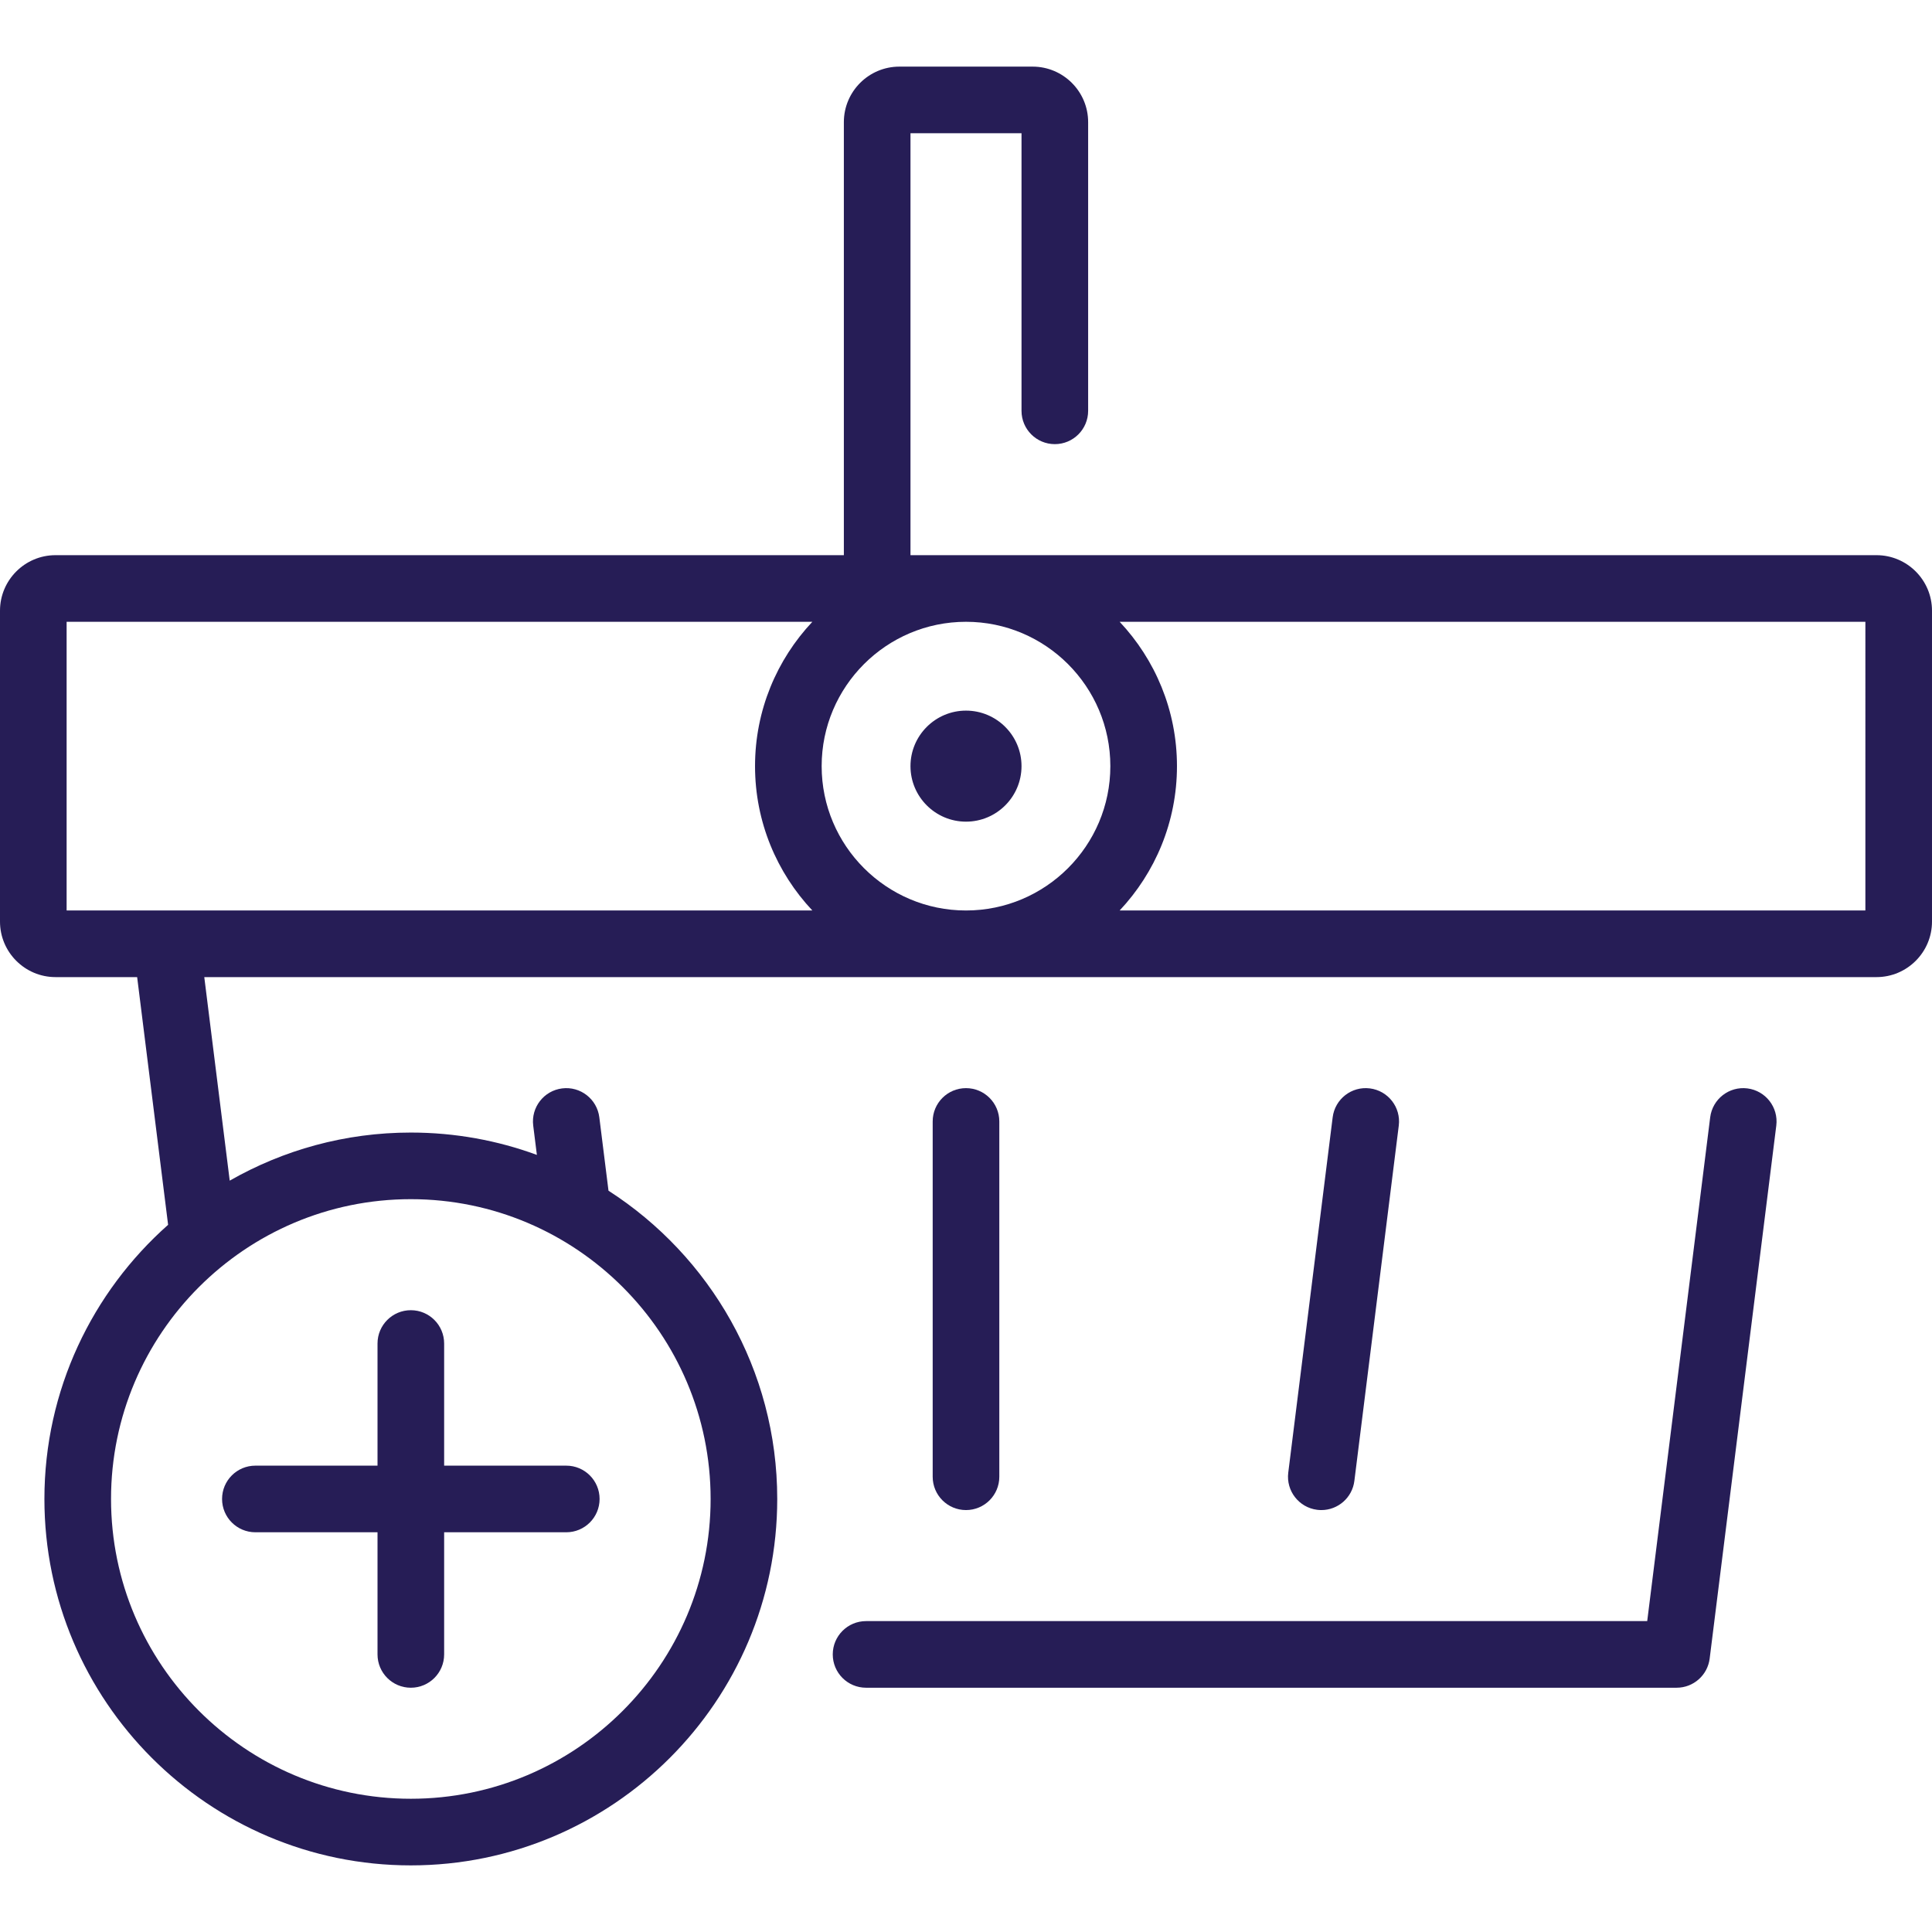
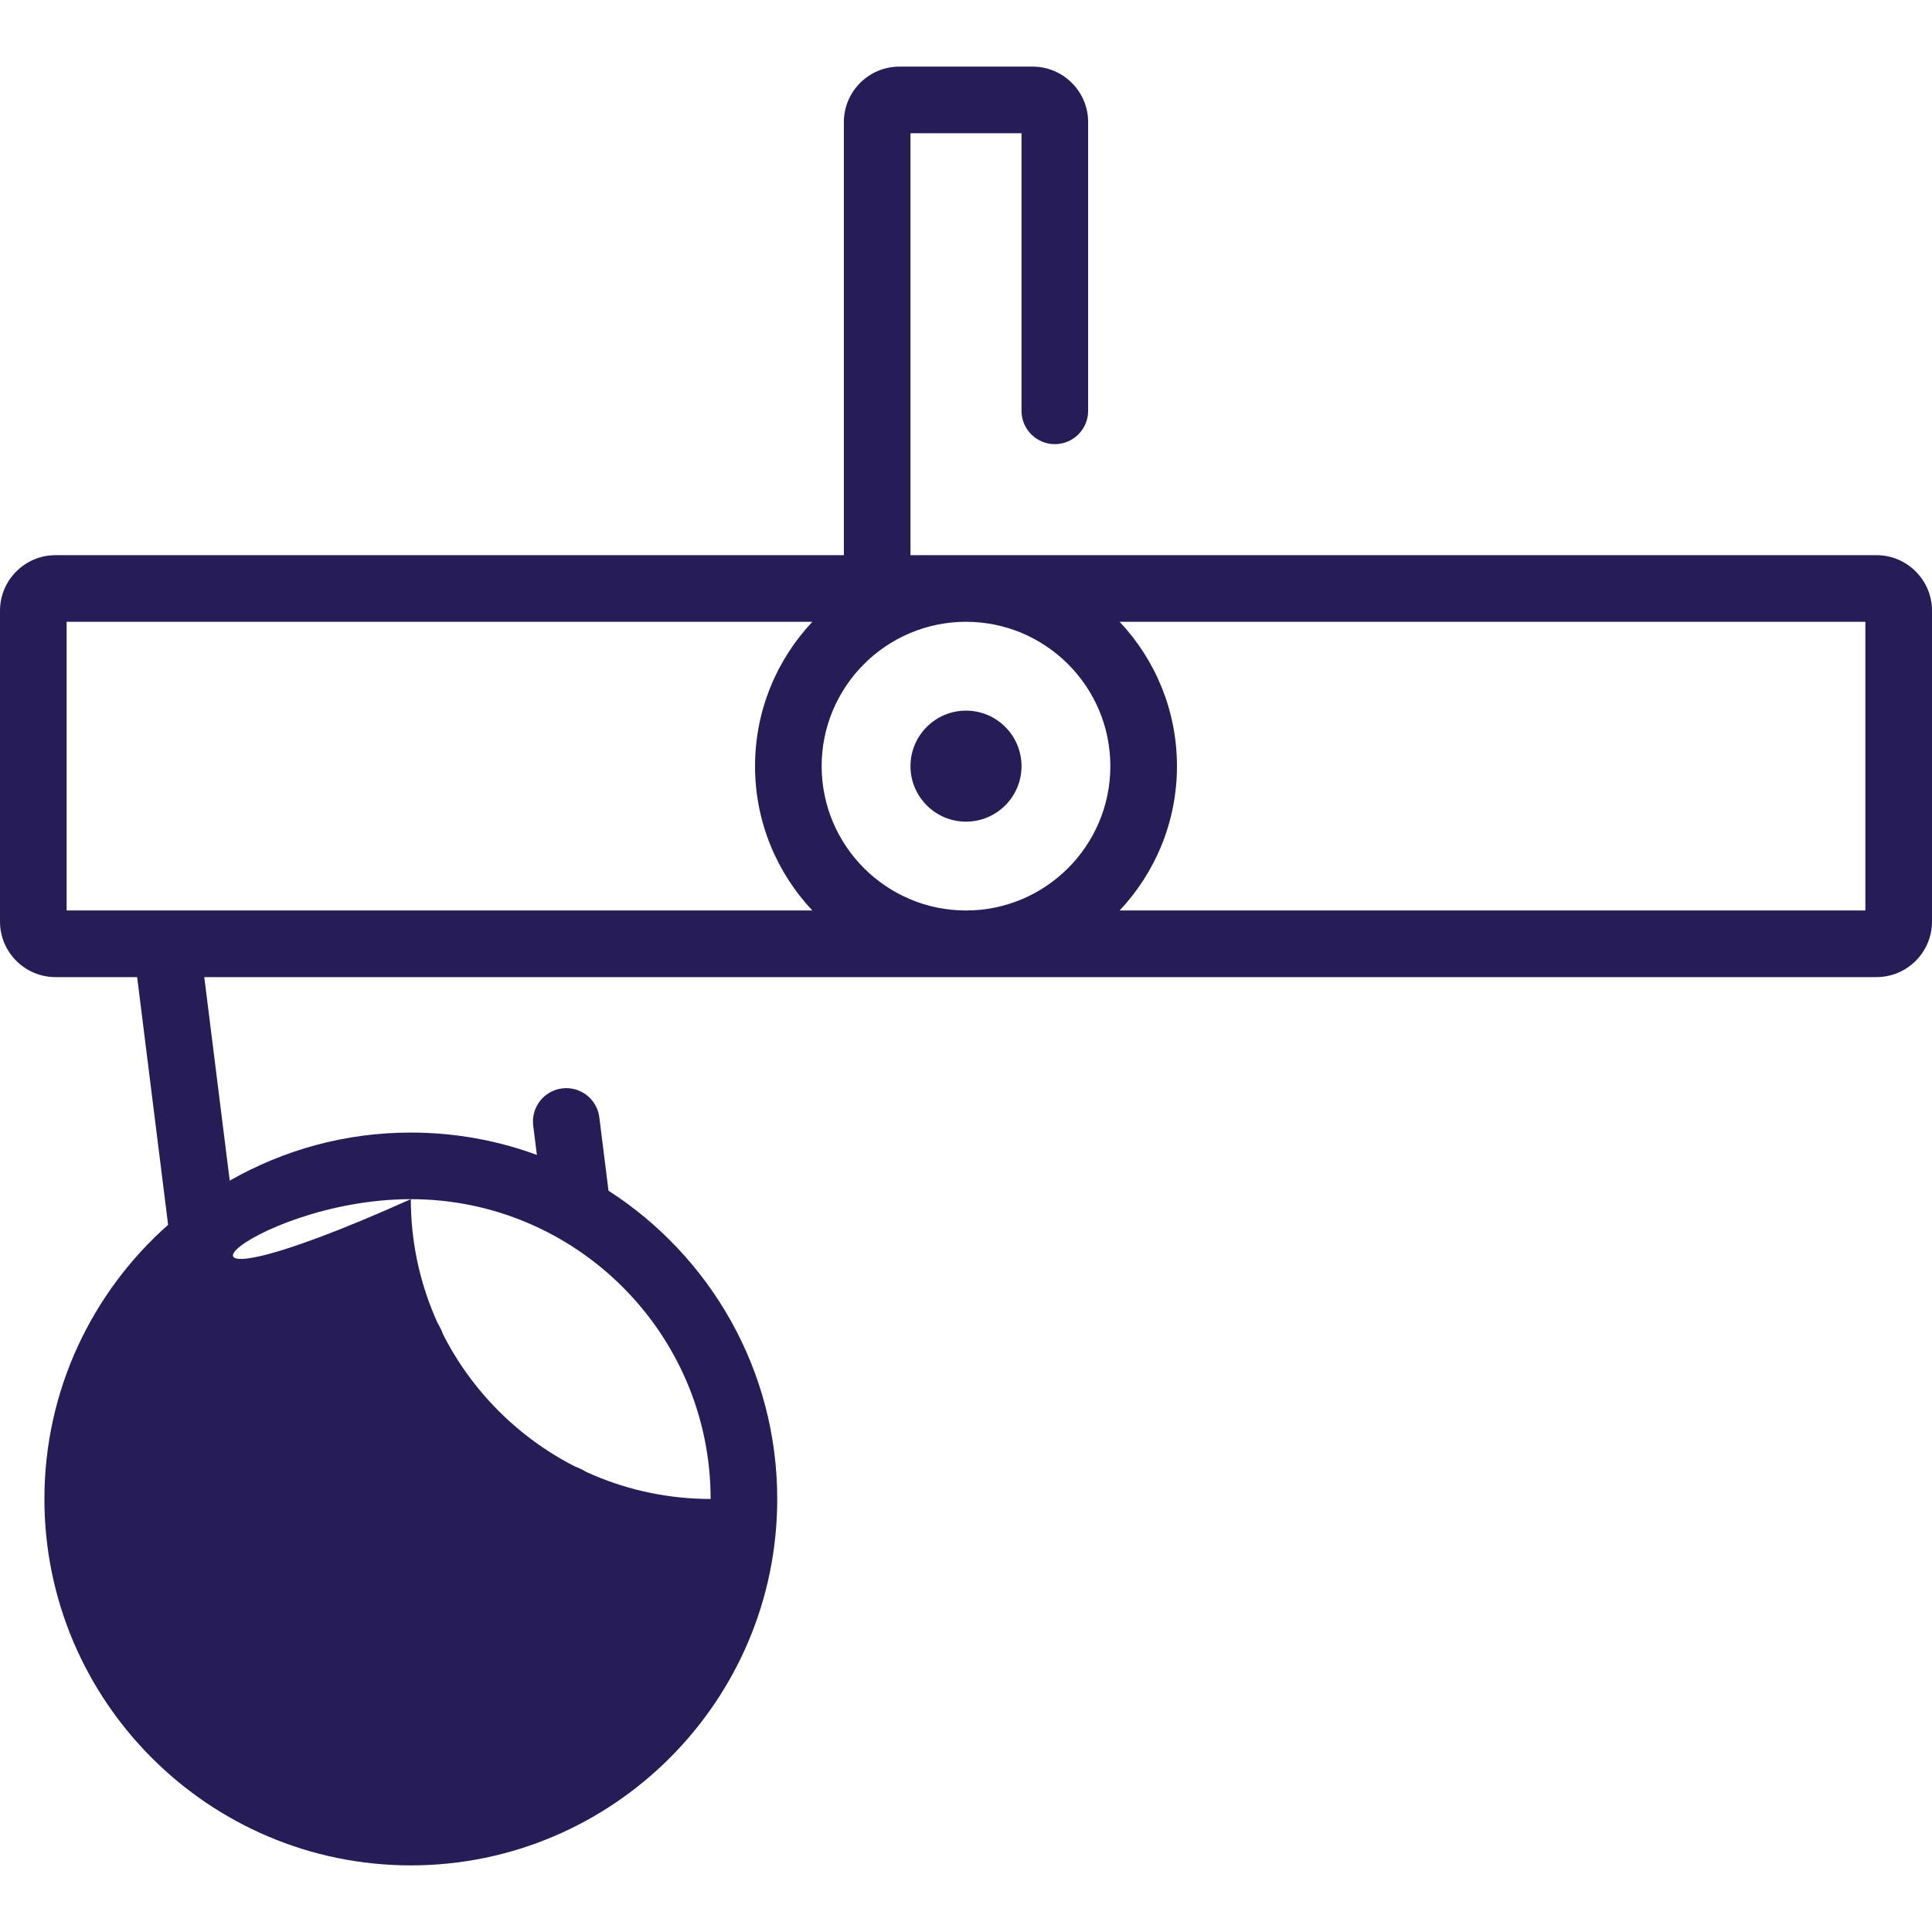
<svg xmlns="http://www.w3.org/2000/svg" version="1.1" id="Layer_1" x="0px" y="0px" viewBox="0 0 512 512" fill="#261d56" style="enable-background:new 0 0 512 512;" xml:space="preserve">
  <g>
    <g>
      <g>
-         <path d="M497.287,147.126h-256V35.31h29.425v73.563c0,4.875,3.951,8.828,8.828,8.828s8.828-3.952,8.828-8.828V32.368     c0-8.113-6.599-14.713-14.713-14.713h-35.31c-8.113,0-14.713,6.6-14.713,14.713v114.759H14.713     C6.599,147.126,0,153.726,0,161.839v82.391c0,8.113,6.599,14.713,14.713,14.713h21.632l8.205,65.643     c-20.086,17.802-32.78,43.768-32.78,72.656c0,53.543,43.561,97.103,97.103,97.103c53.542,0,97.103-43.56,97.103-97.103     c0-34.257-17.848-64.406-44.718-81.695l-2.43-19.445c-0.606-4.839-5.014-8.272-9.855-7.665c-4.836,0.605-8.268,5.016-7.665,9.854     l0.971,7.771c-10.42-3.83-21.672-5.923-33.406-5.923c-17.45,0-33.826,4.65-47.994,12.742l-6.742-53.938h443.15     c8.113,0,14.713-6.599,14.713-14.713v-82.391C512,153.726,505.401,147.126,497.287,147.126z M108.874,317.793     c43.808,0,79.448,35.64,79.448,79.448c0,43.808-35.64,79.448-79.448,79.448c-43.808,0-79.448-35.64-79.448-79.448     C29.425,353.433,65.065,317.793,108.874,317.793z M215.282,241.287H17.655v-76.506h197.627     c-9.409,10.009-15.19,23.465-15.19,38.253S205.873,231.278,215.282,241.287z M256,241.287c-21.093,0-38.253-17.161-38.253-38.253     s17.16-38.253,38.253-38.253s38.253,17.161,38.253,38.253S277.093,241.287,256,241.287z M494.345,241.287H296.718     c9.409-10.009,15.19-23.465,15.19-38.253s-5.781-28.244-15.19-38.253h197.627V241.287z" />
-         <path d="M463.073,288.437c-4.84-0.604-9.249,2.826-9.855,7.665l-16.689,133.507H229.517c-4.876,0-8.828,3.952-8.828,8.828     s3.951,8.828,8.828,8.828h214.805c4.451,0,8.207-3.314,8.759-7.733l17.655-141.241     C471.341,293.454,467.909,289.041,463.073,288.437z" />
+         <path d="M497.287,147.126h-256V35.31h29.425v73.563c0,4.875,3.951,8.828,8.828,8.828s8.828-3.952,8.828-8.828V32.368     c0-8.113-6.599-14.713-14.713-14.713h-35.31c-8.113,0-14.713,6.6-14.713,14.713v114.759H14.713     C6.599,147.126,0,153.726,0,161.839v82.391c0,8.113,6.599,14.713,14.713,14.713h21.632l8.205,65.643     c-20.086,17.802-32.78,43.768-32.78,72.656c0,53.543,43.561,97.103,97.103,97.103c53.542,0,97.103-43.56,97.103-97.103     c0-34.257-17.848-64.406-44.718-81.695l-2.43-19.445c-0.606-4.839-5.014-8.272-9.855-7.665c-4.836,0.605-8.268,5.016-7.665,9.854     l0.971,7.771c-10.42-3.83-21.672-5.923-33.406-5.923c-17.45,0-33.826,4.65-47.994,12.742l-6.742-53.938h443.15     c8.113,0,14.713-6.599,14.713-14.713v-82.391C512,153.726,505.401,147.126,497.287,147.126z M108.874,317.793     c43.808,0,79.448,35.64,79.448,79.448c-43.808,0-79.448-35.64-79.448-79.448     C29.425,353.433,65.065,317.793,108.874,317.793z M215.282,241.287H17.655v-76.506h197.627     c-9.409,10.009-15.19,23.465-15.19,38.253S205.873,231.278,215.282,241.287z M256,241.287c-21.093,0-38.253-17.161-38.253-38.253     s17.16-38.253,38.253-38.253s38.253,17.161,38.253,38.253S277.093,241.287,256,241.287z M494.345,241.287H296.718     c9.409-10.009,15.19-23.465,15.19-38.253s-5.781-28.244-15.19-38.253h197.627V241.287z" />
        <path d="M256,188.322c-8.113,0-14.713,6.599-14.713,14.713s6.599,14.713,14.713,14.713s14.713-6.599,14.713-14.713     S264.113,188.322,256,188.322z" />
-         <path d="M264.828,391.356v-94.161c0-4.875-3.951-8.828-8.828-8.828s-8.828,3.952-8.828,8.828v94.161     c0,4.875,3.951,8.828,8.828,8.828S264.828,396.232,264.828,391.356z" />
-         <path d="M350.173,400.185c4.387,0,8.19-3.267,8.749-7.734l11.77-94.161c0.605-4.838-2.827-9.249-7.665-9.854     c-4.842-0.611-9.25,2.826-9.855,7.665l-11.77,94.161c-0.605,4.837,2.827,9.249,7.665,9.854     C349.438,400.161,349.807,400.185,350.173,400.185z" />
        <path d="M67.678,406.069h32.368v32.368c0,4.875,3.951,8.828,8.828,8.828c4.876,0,8.828-3.952,8.828-8.828v-32.368h32.368     c4.876,0,8.828-3.952,8.828-8.828s-3.951-8.828-8.828-8.828h-32.368v-32.368c0-4.875-3.951-8.828-8.828-8.828     c-4.876,0-8.828,3.952-8.828,8.828v32.368H67.678c-4.876,0-8.828,3.952-8.828,8.828S62.802,406.069,67.678,406.069z" />
      </g>
    </g>
  </g>
</svg>